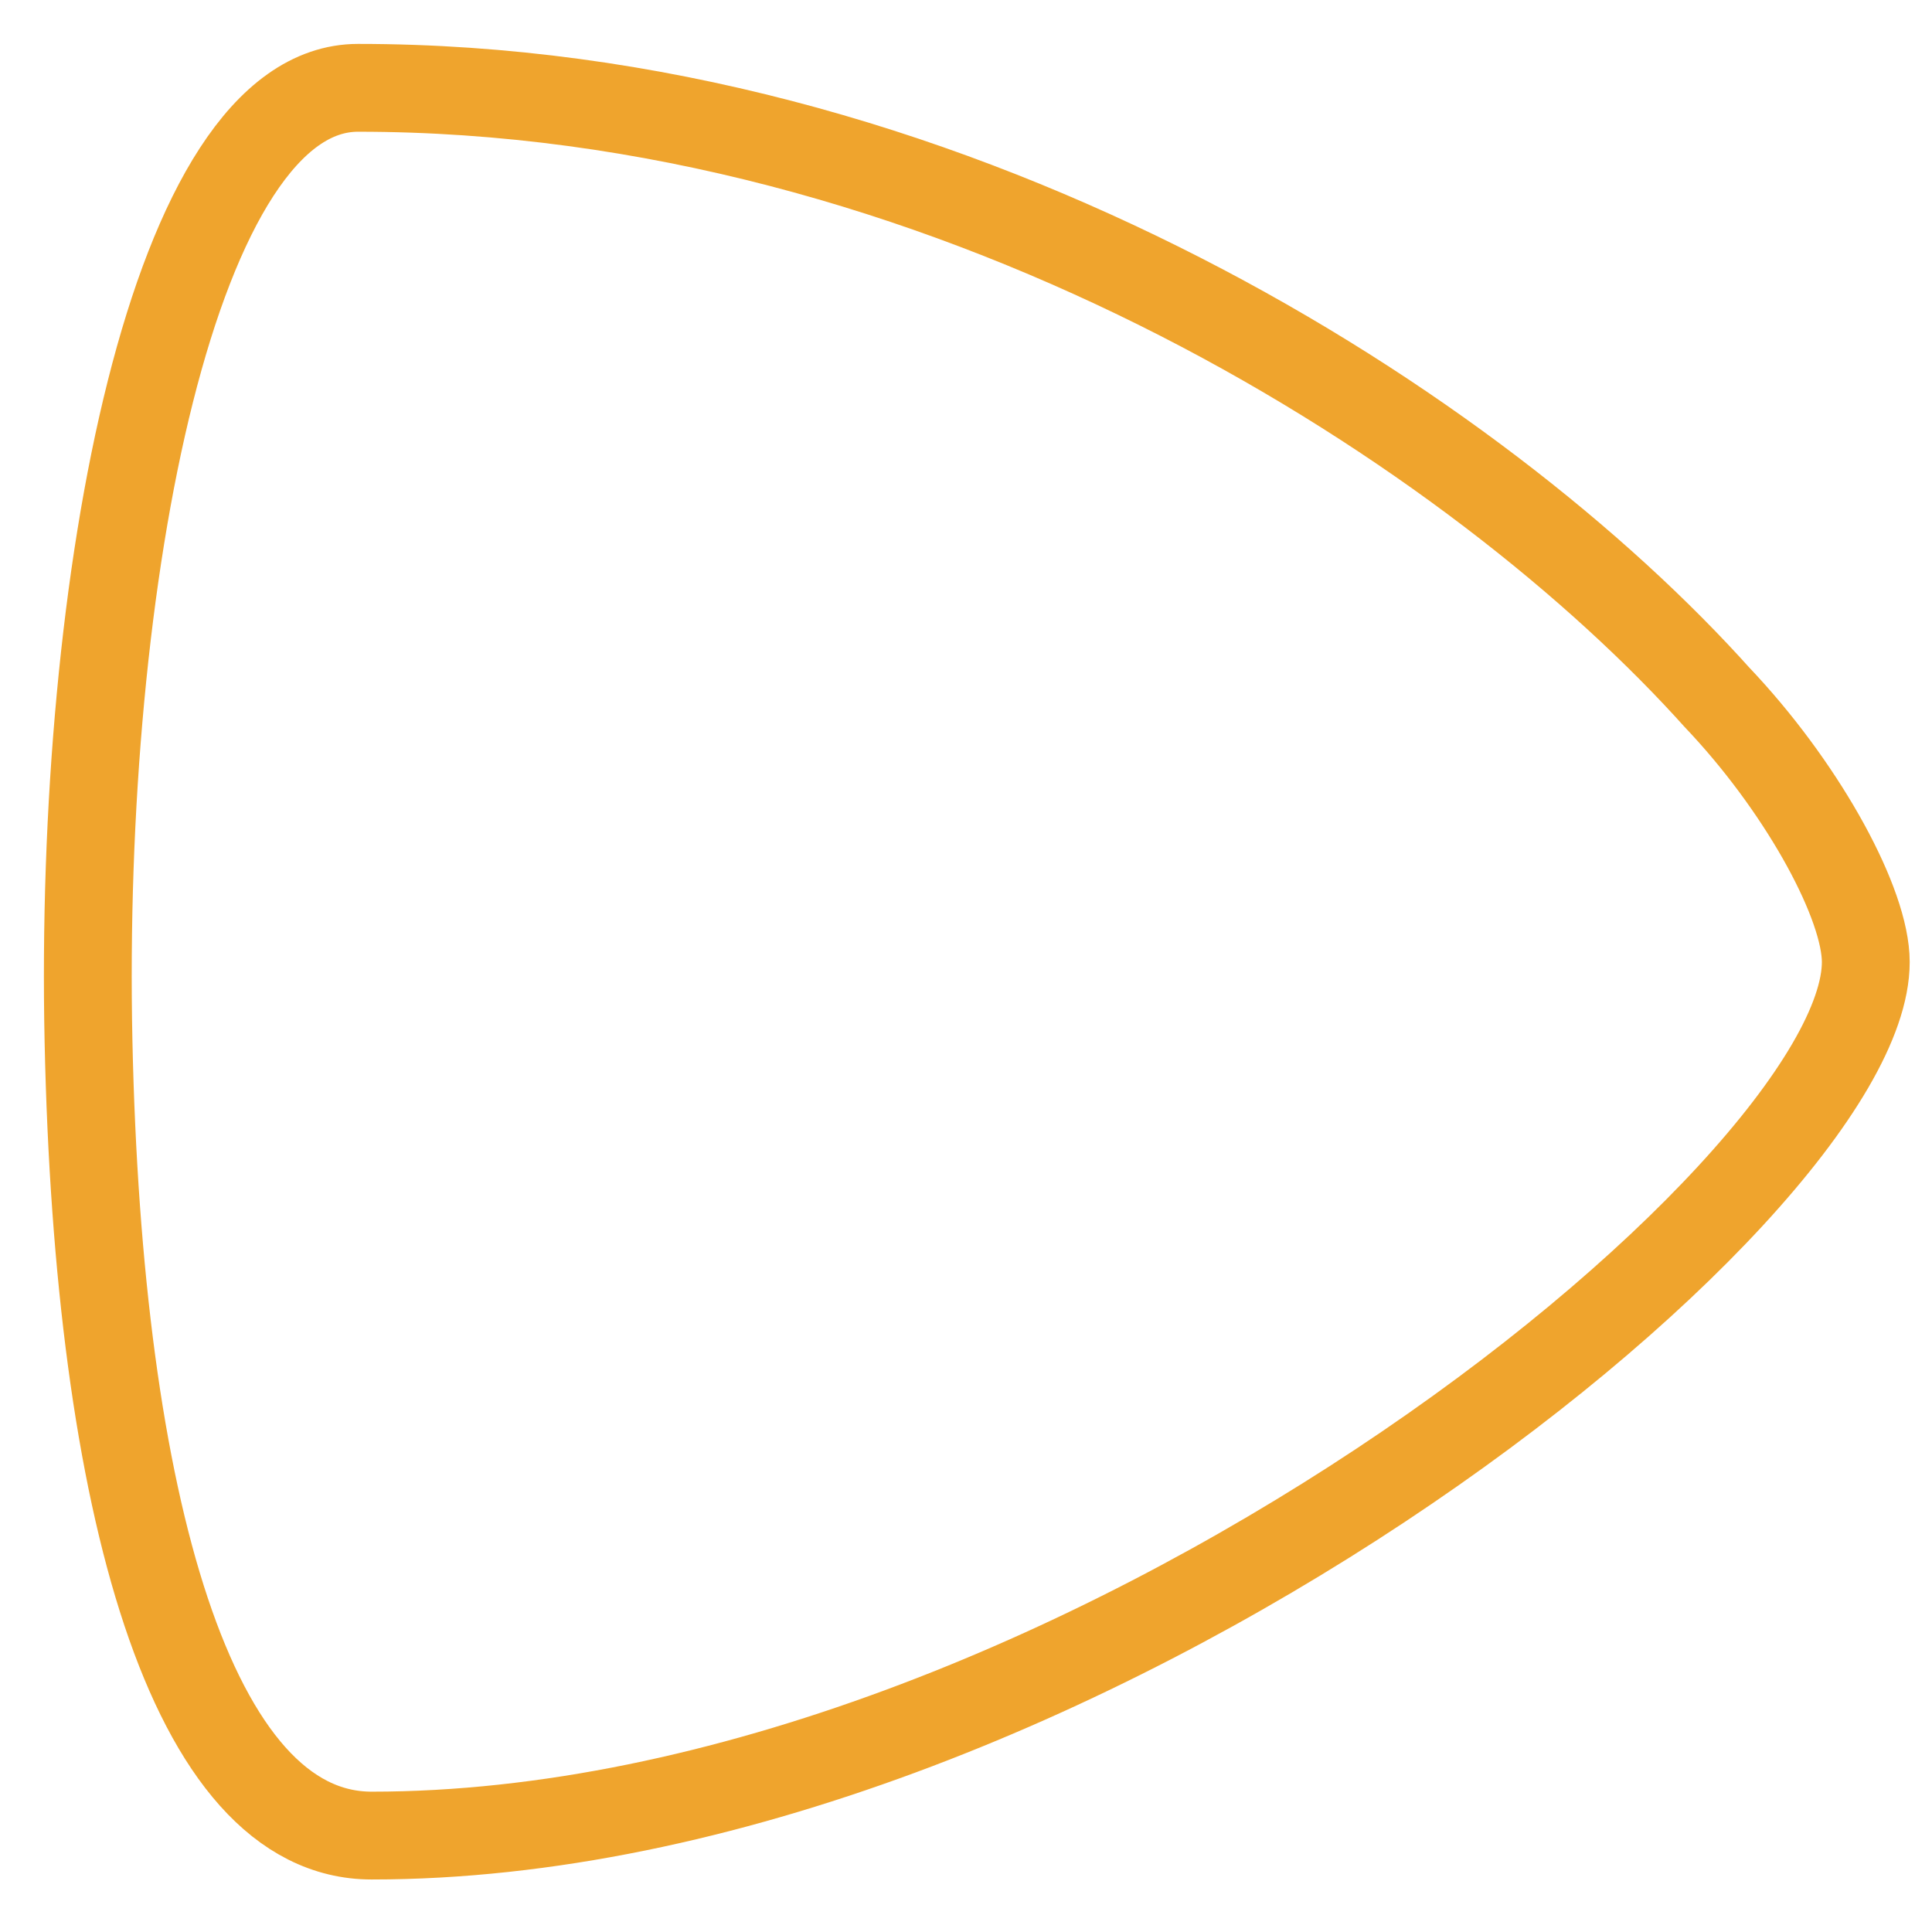
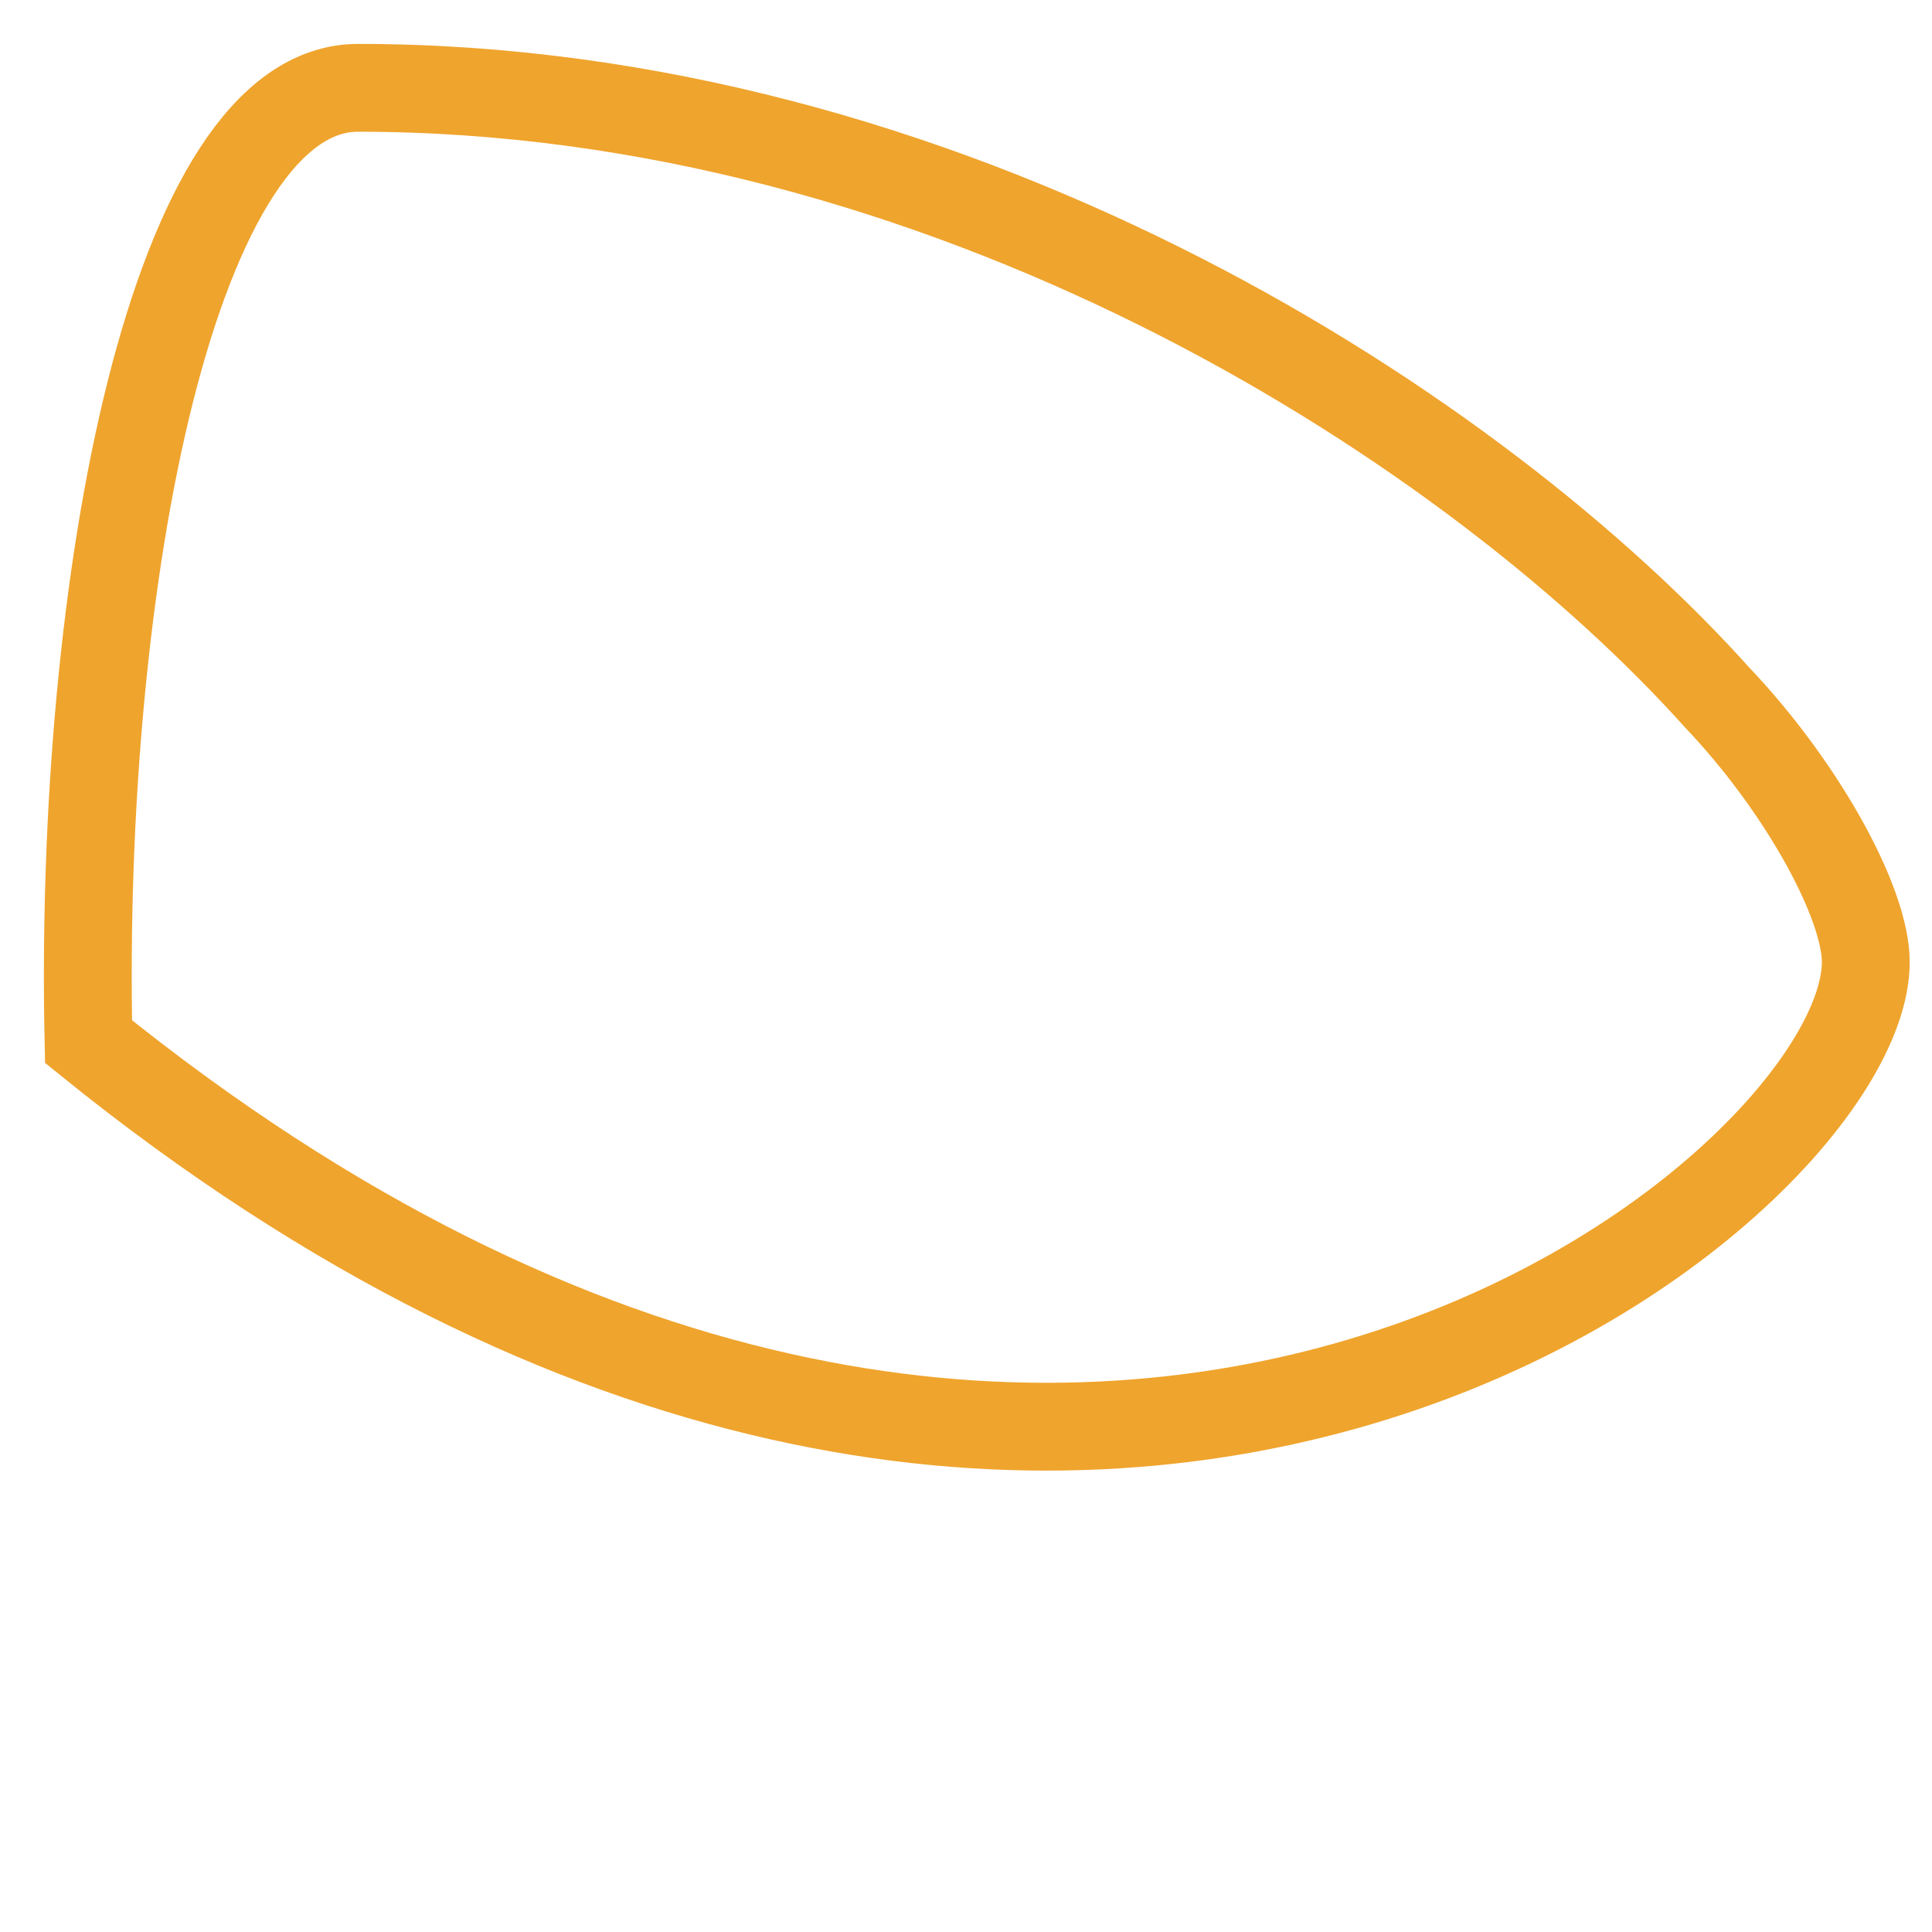
<svg xmlns="http://www.w3.org/2000/svg" width="22px" height="22px" viewBox="0 0 22 22" version="1.1">
  <title>powered</title>
  <desc>Created with Sketch.</desc>
  <defs />
  <g id="Website" stroke="none" stroke-width="1" fill="none" fill-rule="evenodd">
-     <path d="M19.445,7.823 C16.612,4.737 10.73,1 4.077,1 C1.976,1 0.895,6.602 1.008,11.861 C1.121,17.12 2.176,20.902 4.232,20.902 C12.186,20.902 21.246,13.581 21.246,10.955 C21.246,10.299 20.559,9.033 19.64,8.035 C19.574,7.966 19.51,7.895 19.445,7.823 Z" id="powered" stroke="#EFA42D" />
+     <path d="M19.445,7.823 C16.612,4.737 10.73,1 4.077,1 C1.976,1 0.895,6.602 1.008,11.861 C12.186,20.902 21.246,13.581 21.246,10.955 C21.246,10.299 20.559,9.033 19.64,8.035 C19.574,7.966 19.51,7.895 19.445,7.823 Z" id="powered" stroke="#EFA42D" />
  </g>
</svg>